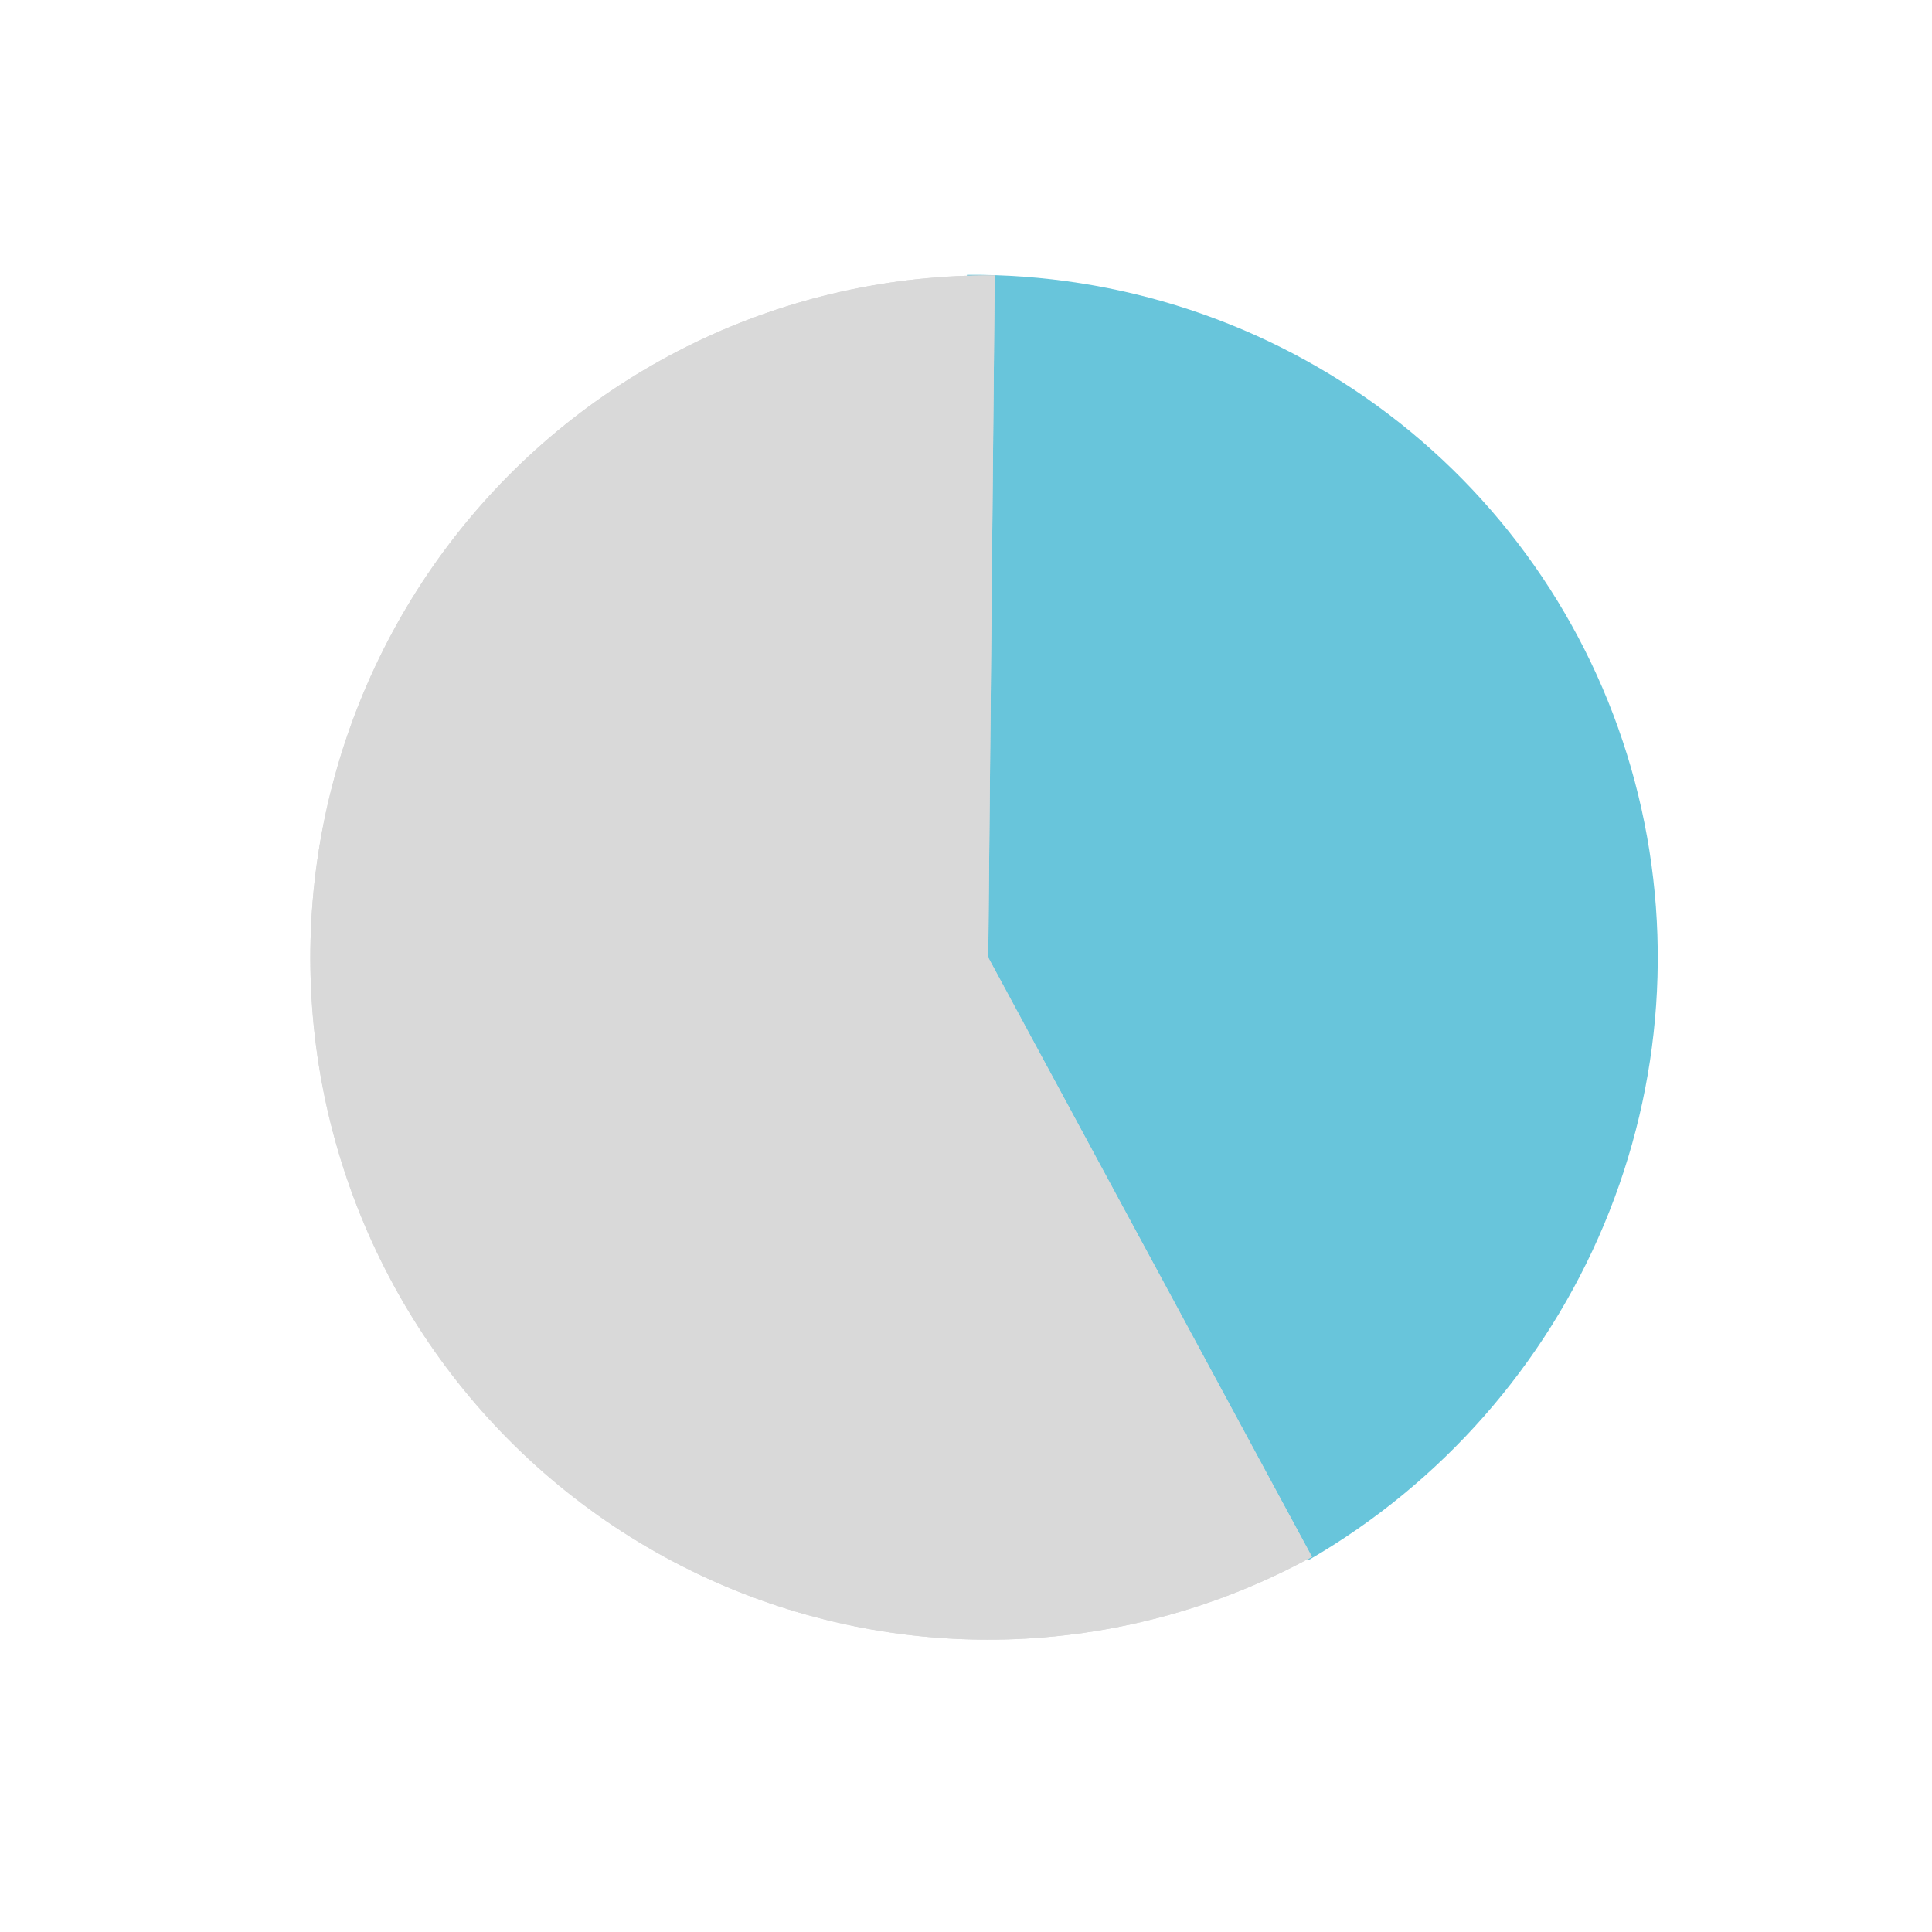
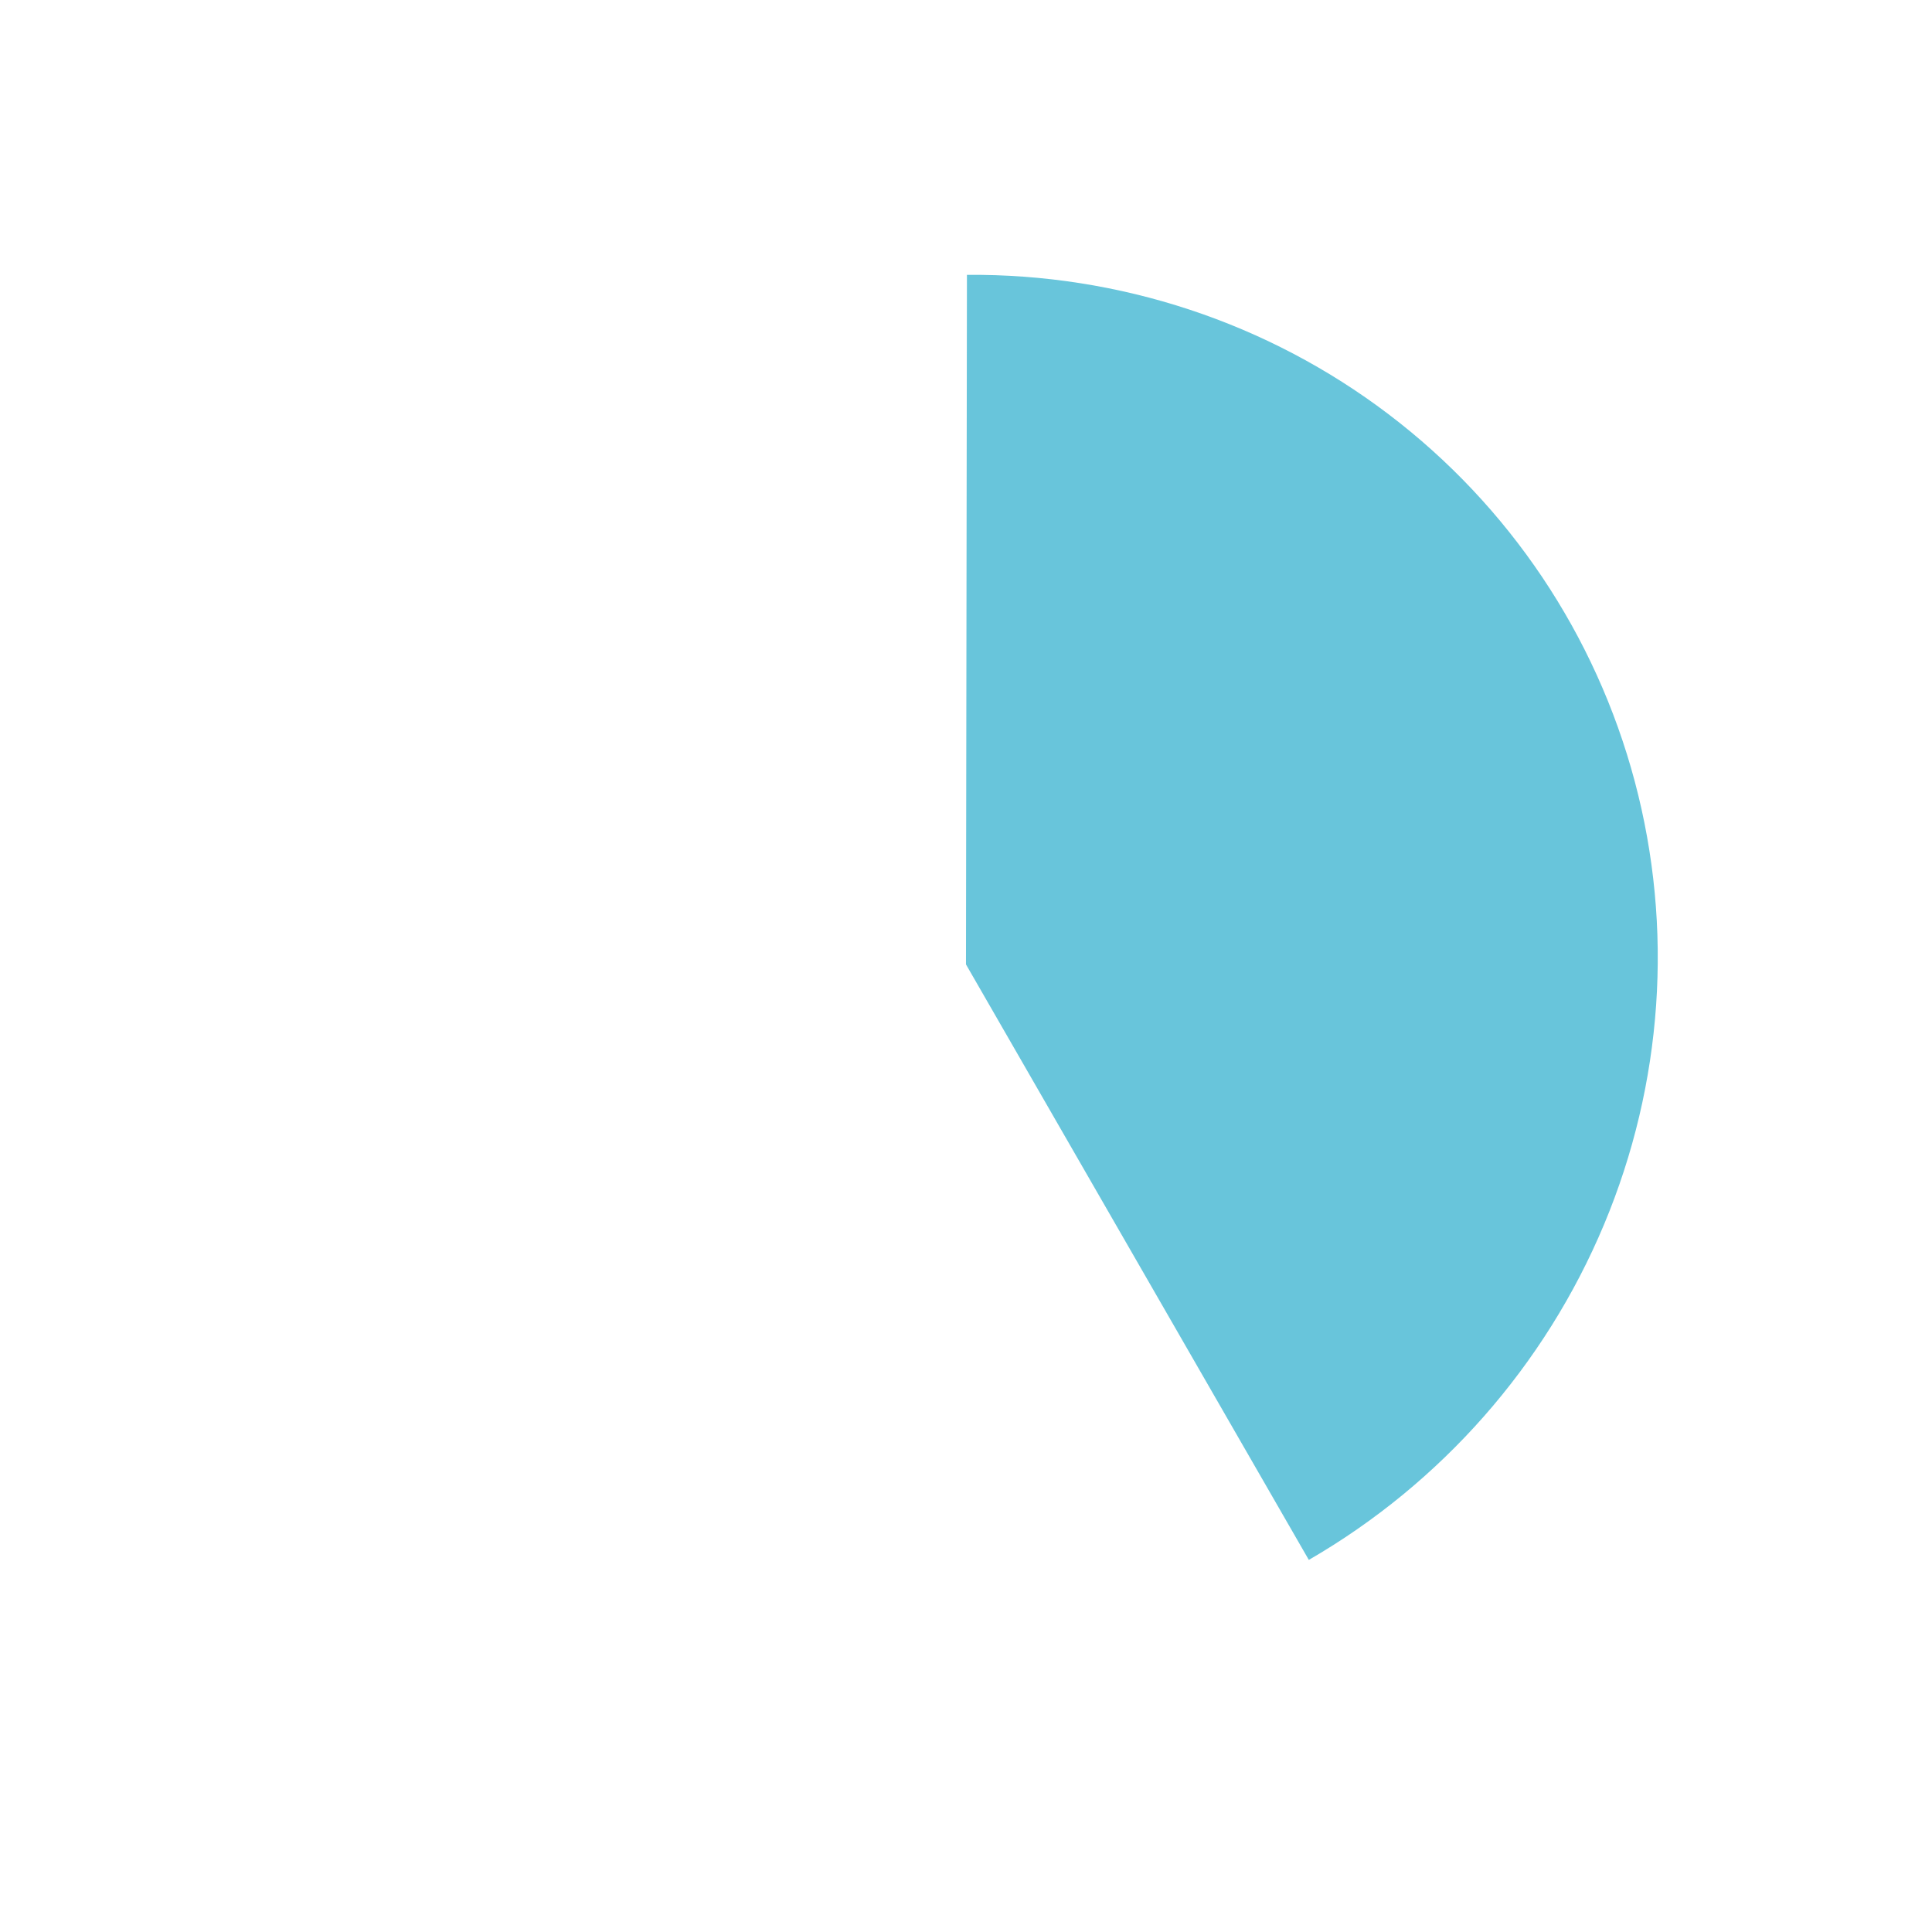
<svg xmlns="http://www.w3.org/2000/svg" width="228" height="228" viewBox="0 0 228 228" fill="none">
-   <path d="M154.457 184.089C170.089 175.043 182.336 161.131 189.292 144.516C196.249 127.902 197.525 109.516 192.923 92.219C188.322 74.922 178.099 59.682 163.846 48.871C149.593 38.059 132.108 32.282 114.111 32.436L113.998 113.813L154.457 184.089Z" fill="#68C5DB" />
-   <path d="M117.388 32.505C105.172 32.389 93.092 35.09 82.074 40.4C71.056 45.71 61.392 53.489 53.824 63.139C46.257 72.79 40.985 84.056 38.415 96.074C35.845 108.092 36.044 120.542 38.997 132.469C41.95 144.397 47.579 155.485 55.451 164.884C63.324 174.283 73.231 181.743 84.413 186.691C95.595 191.639 107.755 193.944 119.961 193.43C132.166 192.916 144.093 189.596 154.827 183.725L116.625 113.001L117.388 32.505Z" fill="#D9D9D9" />
-   <path d="M117.388 32.505C105.172 32.389 93.092 35.09 82.074 40.4C71.056 45.71 61.392 53.489 53.824 63.139C46.257 72.79 40.985 84.056 38.415 96.074C35.845 108.092 36.044 120.542 38.997 132.469C41.95 144.397 47.579 155.485 55.451 164.884C63.324 174.283 73.231 181.743 84.413 186.691C95.595 191.639 107.755 193.944 119.961 193.43C132.166 192.916 144.093 189.596 154.827 183.725L116.625 113.001L117.388 32.505Z" fill="#D9D9D9" />
+   <path d="M154.457 184.089C170.089 175.043 182.336 161.131 189.292 144.516C196.249 127.902 197.525 109.516 192.923 92.219C188.322 74.922 178.099 59.682 163.846 48.871C149.593 38.059 132.108 32.282 114.111 32.436L113.998 113.813Z" fill="#68C5DB" />
</svg>